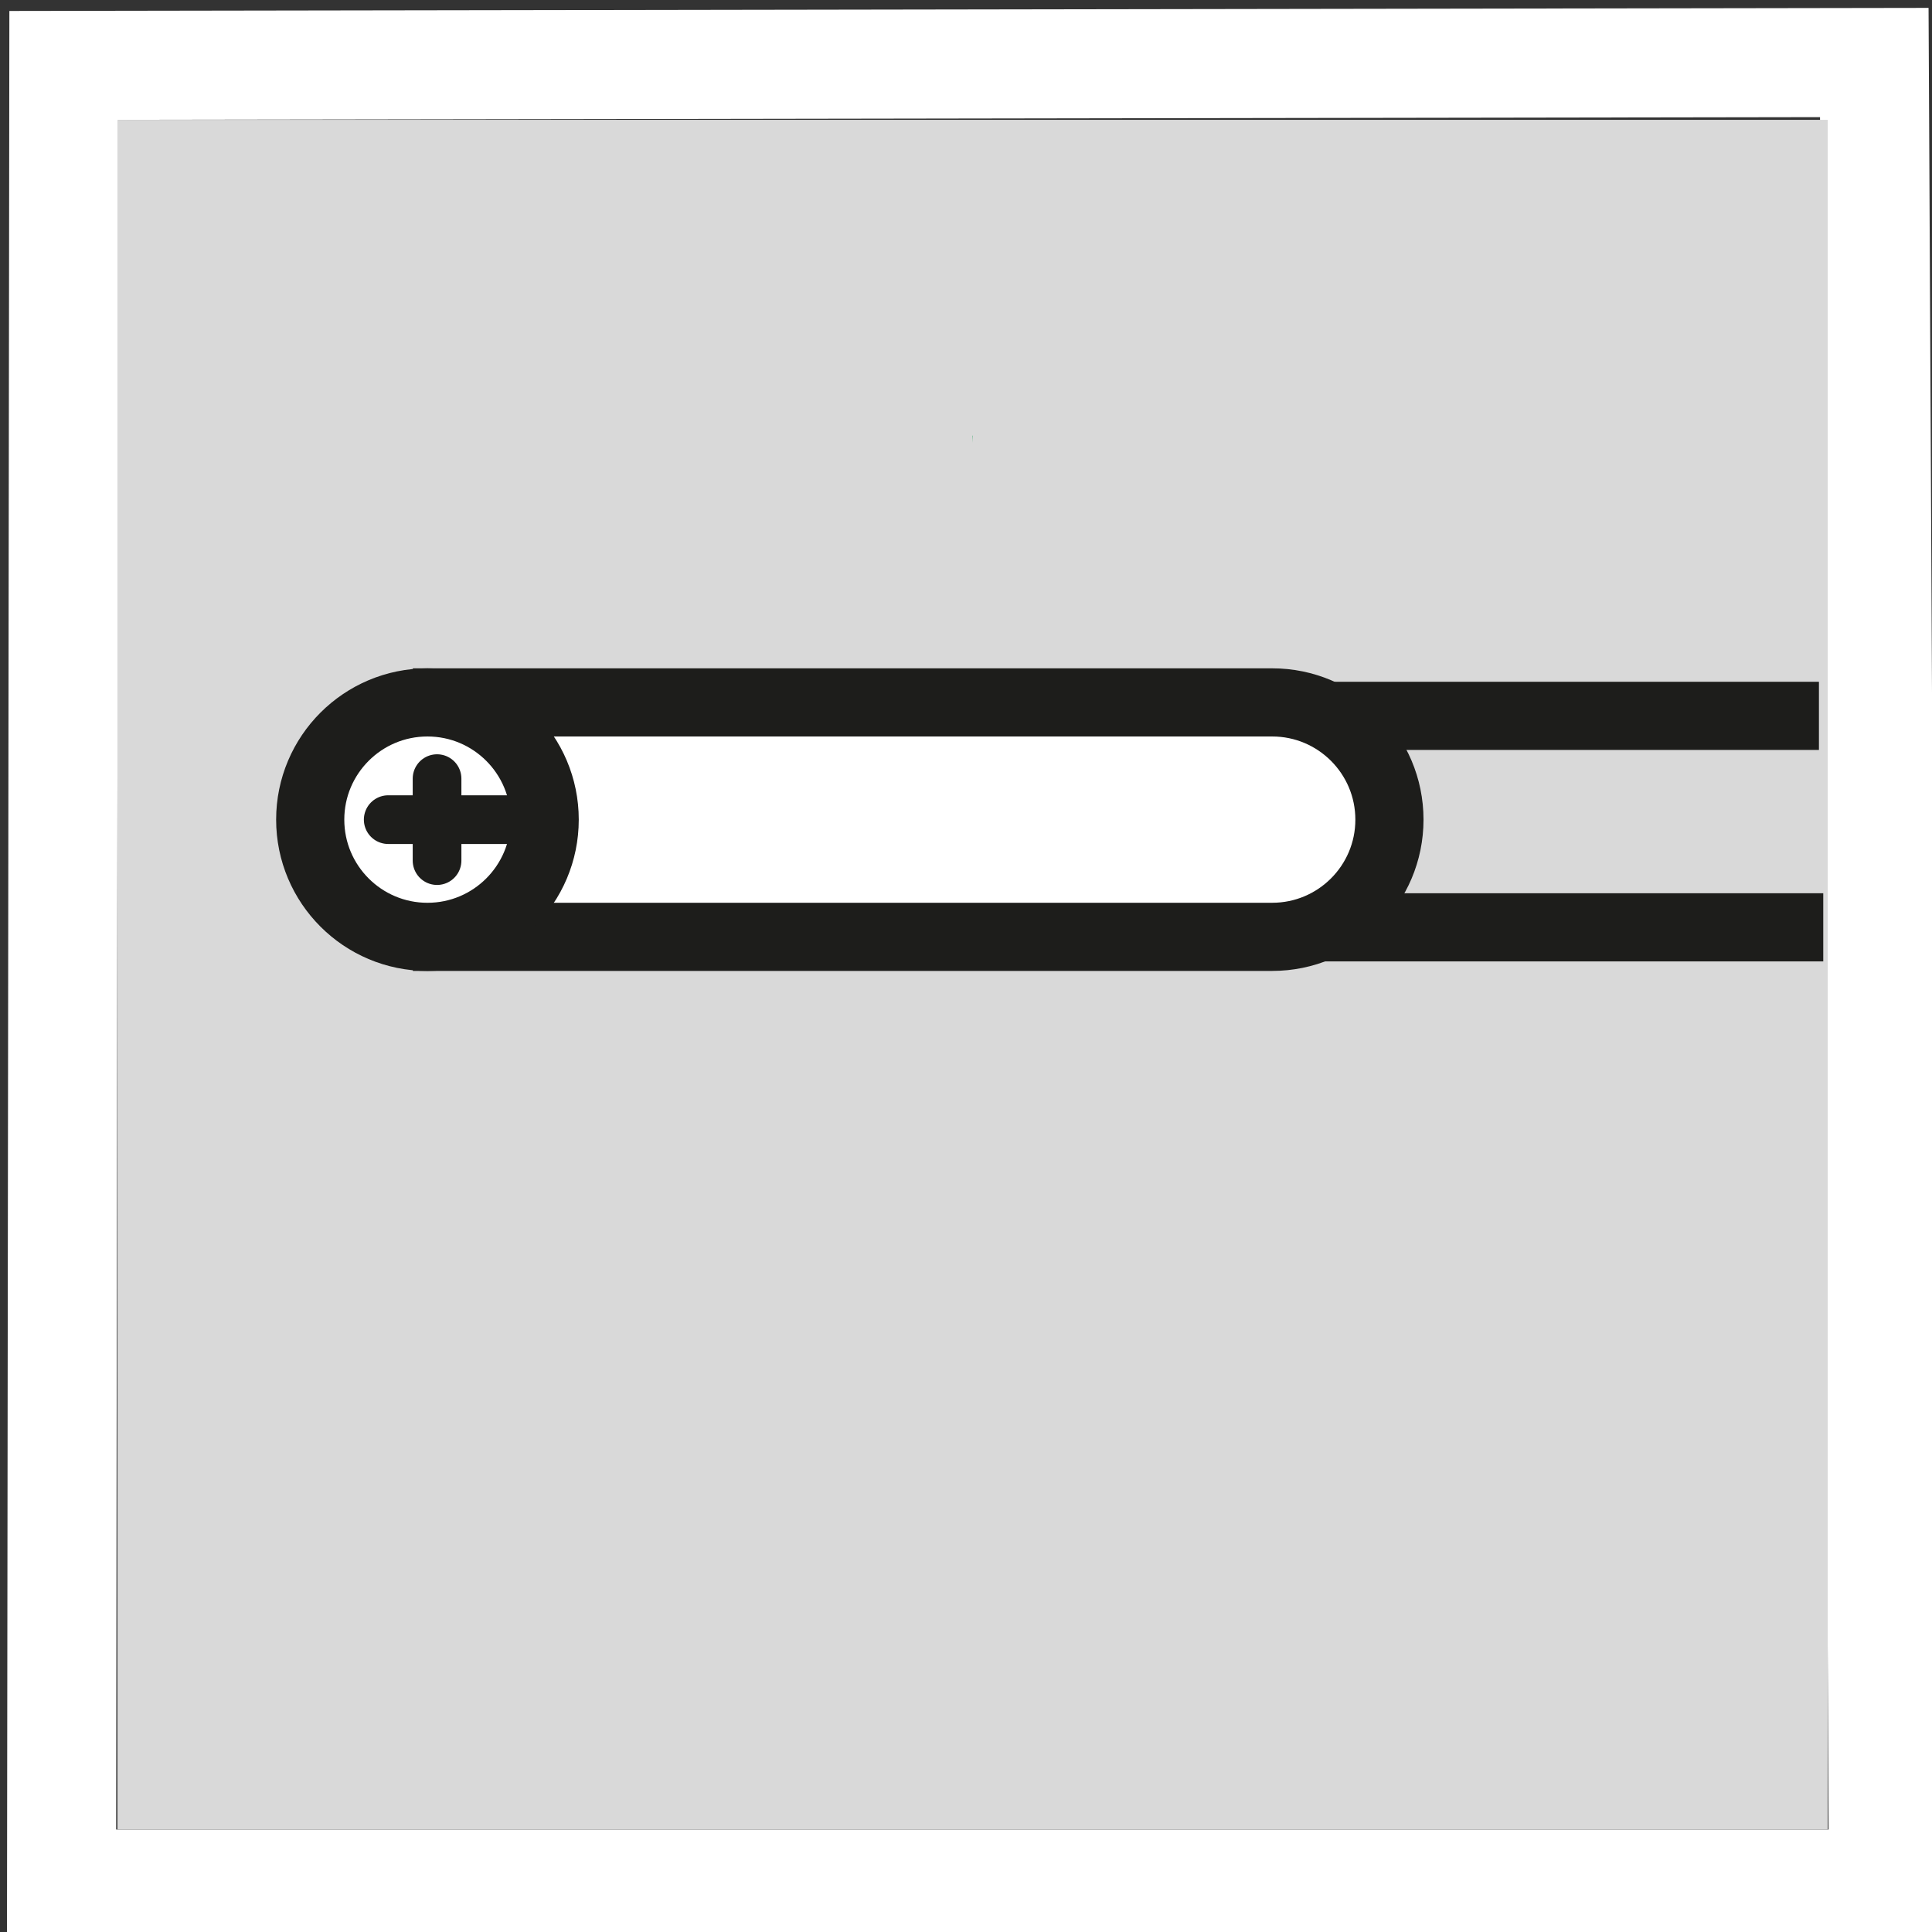
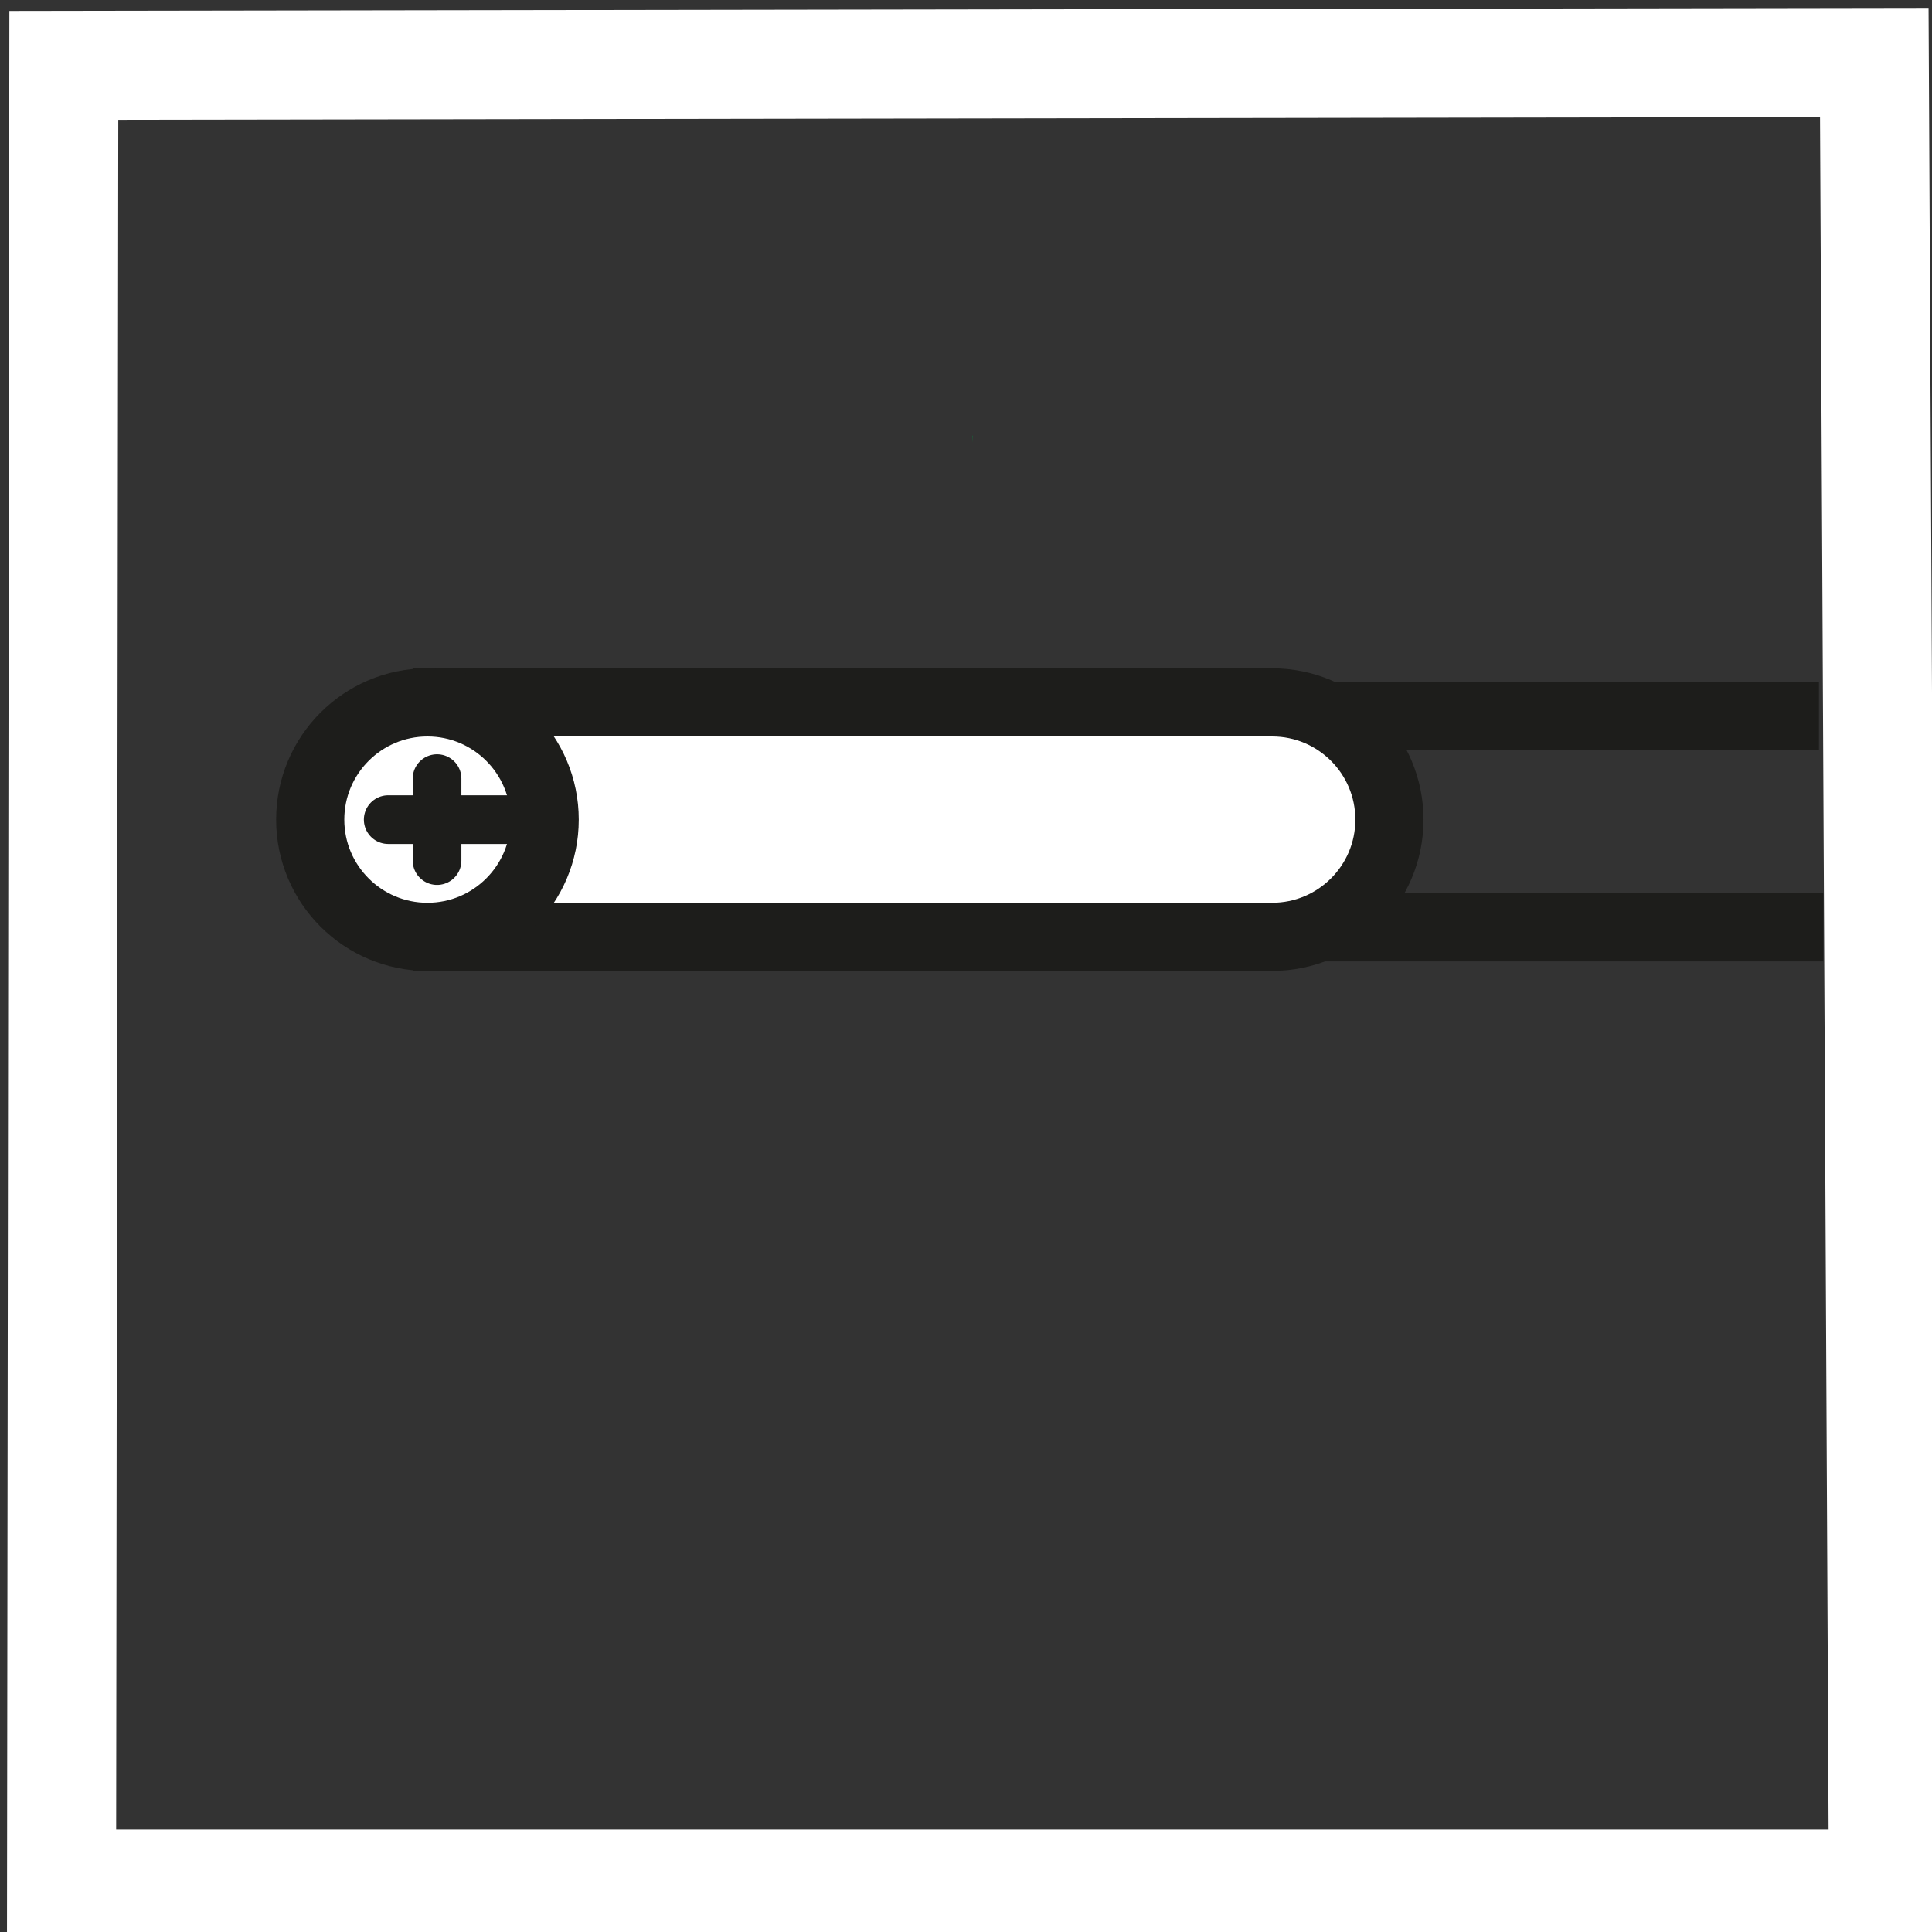
<svg xmlns="http://www.w3.org/2000/svg" enable-background="new 0 0 99.21 99.21" height="99.21px" id="Ebene_1" version="1.1" viewBox="0 0 99.21 99.21" width="99.21px" x="0px" y="0px">
  <rect x="0" y="0" width="99.21" height="99.21" fill="#333333" stroke="none" />
  <path d="M93.46,6.015l0.44,87.932H5.965L6.074,6.153L93.46,6.015 M99.033,0.405l-5.58,0.009L6.065,0.554L0.481,0.563&#13;&#10; L0.474,6.146L0.365,93.939l-0.007,5.607h5.607h87.937h5.627l-0.027-5.629L99.062,5.986L99.033,0.405L99.033,0.405z" fill="#FFFFFF" />
-   <rect fill="#D9D9D9" height="87.793" width="87.827" x="6.03" y="6.153" />
  <path d="M49.937,22.37c0.003,0.122,0.014,0.244,0.014,0.367V22.37H49.937z" fill="#009540" />
  <path d="M65.328,36.069c-0.557,0-42.376,0-42.376,0&#13;&#10; v12.039c0,0,41.82,0,42.376,0c3.325,0,6.021-2.695,6.021-6.02C71.347,38.764,68.653,36.069,65.328,36.069z" fill="#FFFFFF" stroke="#1D1D1B" stroke-miterlimit="10" stroke-width="3.5" />
  <circle cx="21.95" cy="42.089" fill="#FFFFFF" r="6.02" stroke="#1D1D1B" stroke-miterlimit="10" stroke-width="3.5" />
  <line fill="none" stroke="#1D1D1B" stroke-linecap="round" stroke-miterlimit="10" stroke-width="2.5" x1="27.97" x2="19.935" y1="42.089" y2="42.089" />
  <line fill="none" stroke="#1D1D1B" stroke-linecap="round" stroke-miterlimit="10" stroke-width="2.5" x1="22.443" x2="22.443" y1="39.983" y2="44.193" />
  <line fill="none" stroke="#1D1D1B" stroke-miterlimit="10" stroke-width="3.5" x1="67.957" x2="93.404" y1="36.76" y2="36.76" />
  <line fill="none" stroke="#1D1D1B" stroke-miterlimit="10" stroke-width="3.5" x1="67.818" x2="93.626" y1="47.619" y2="47.619" />
</svg>